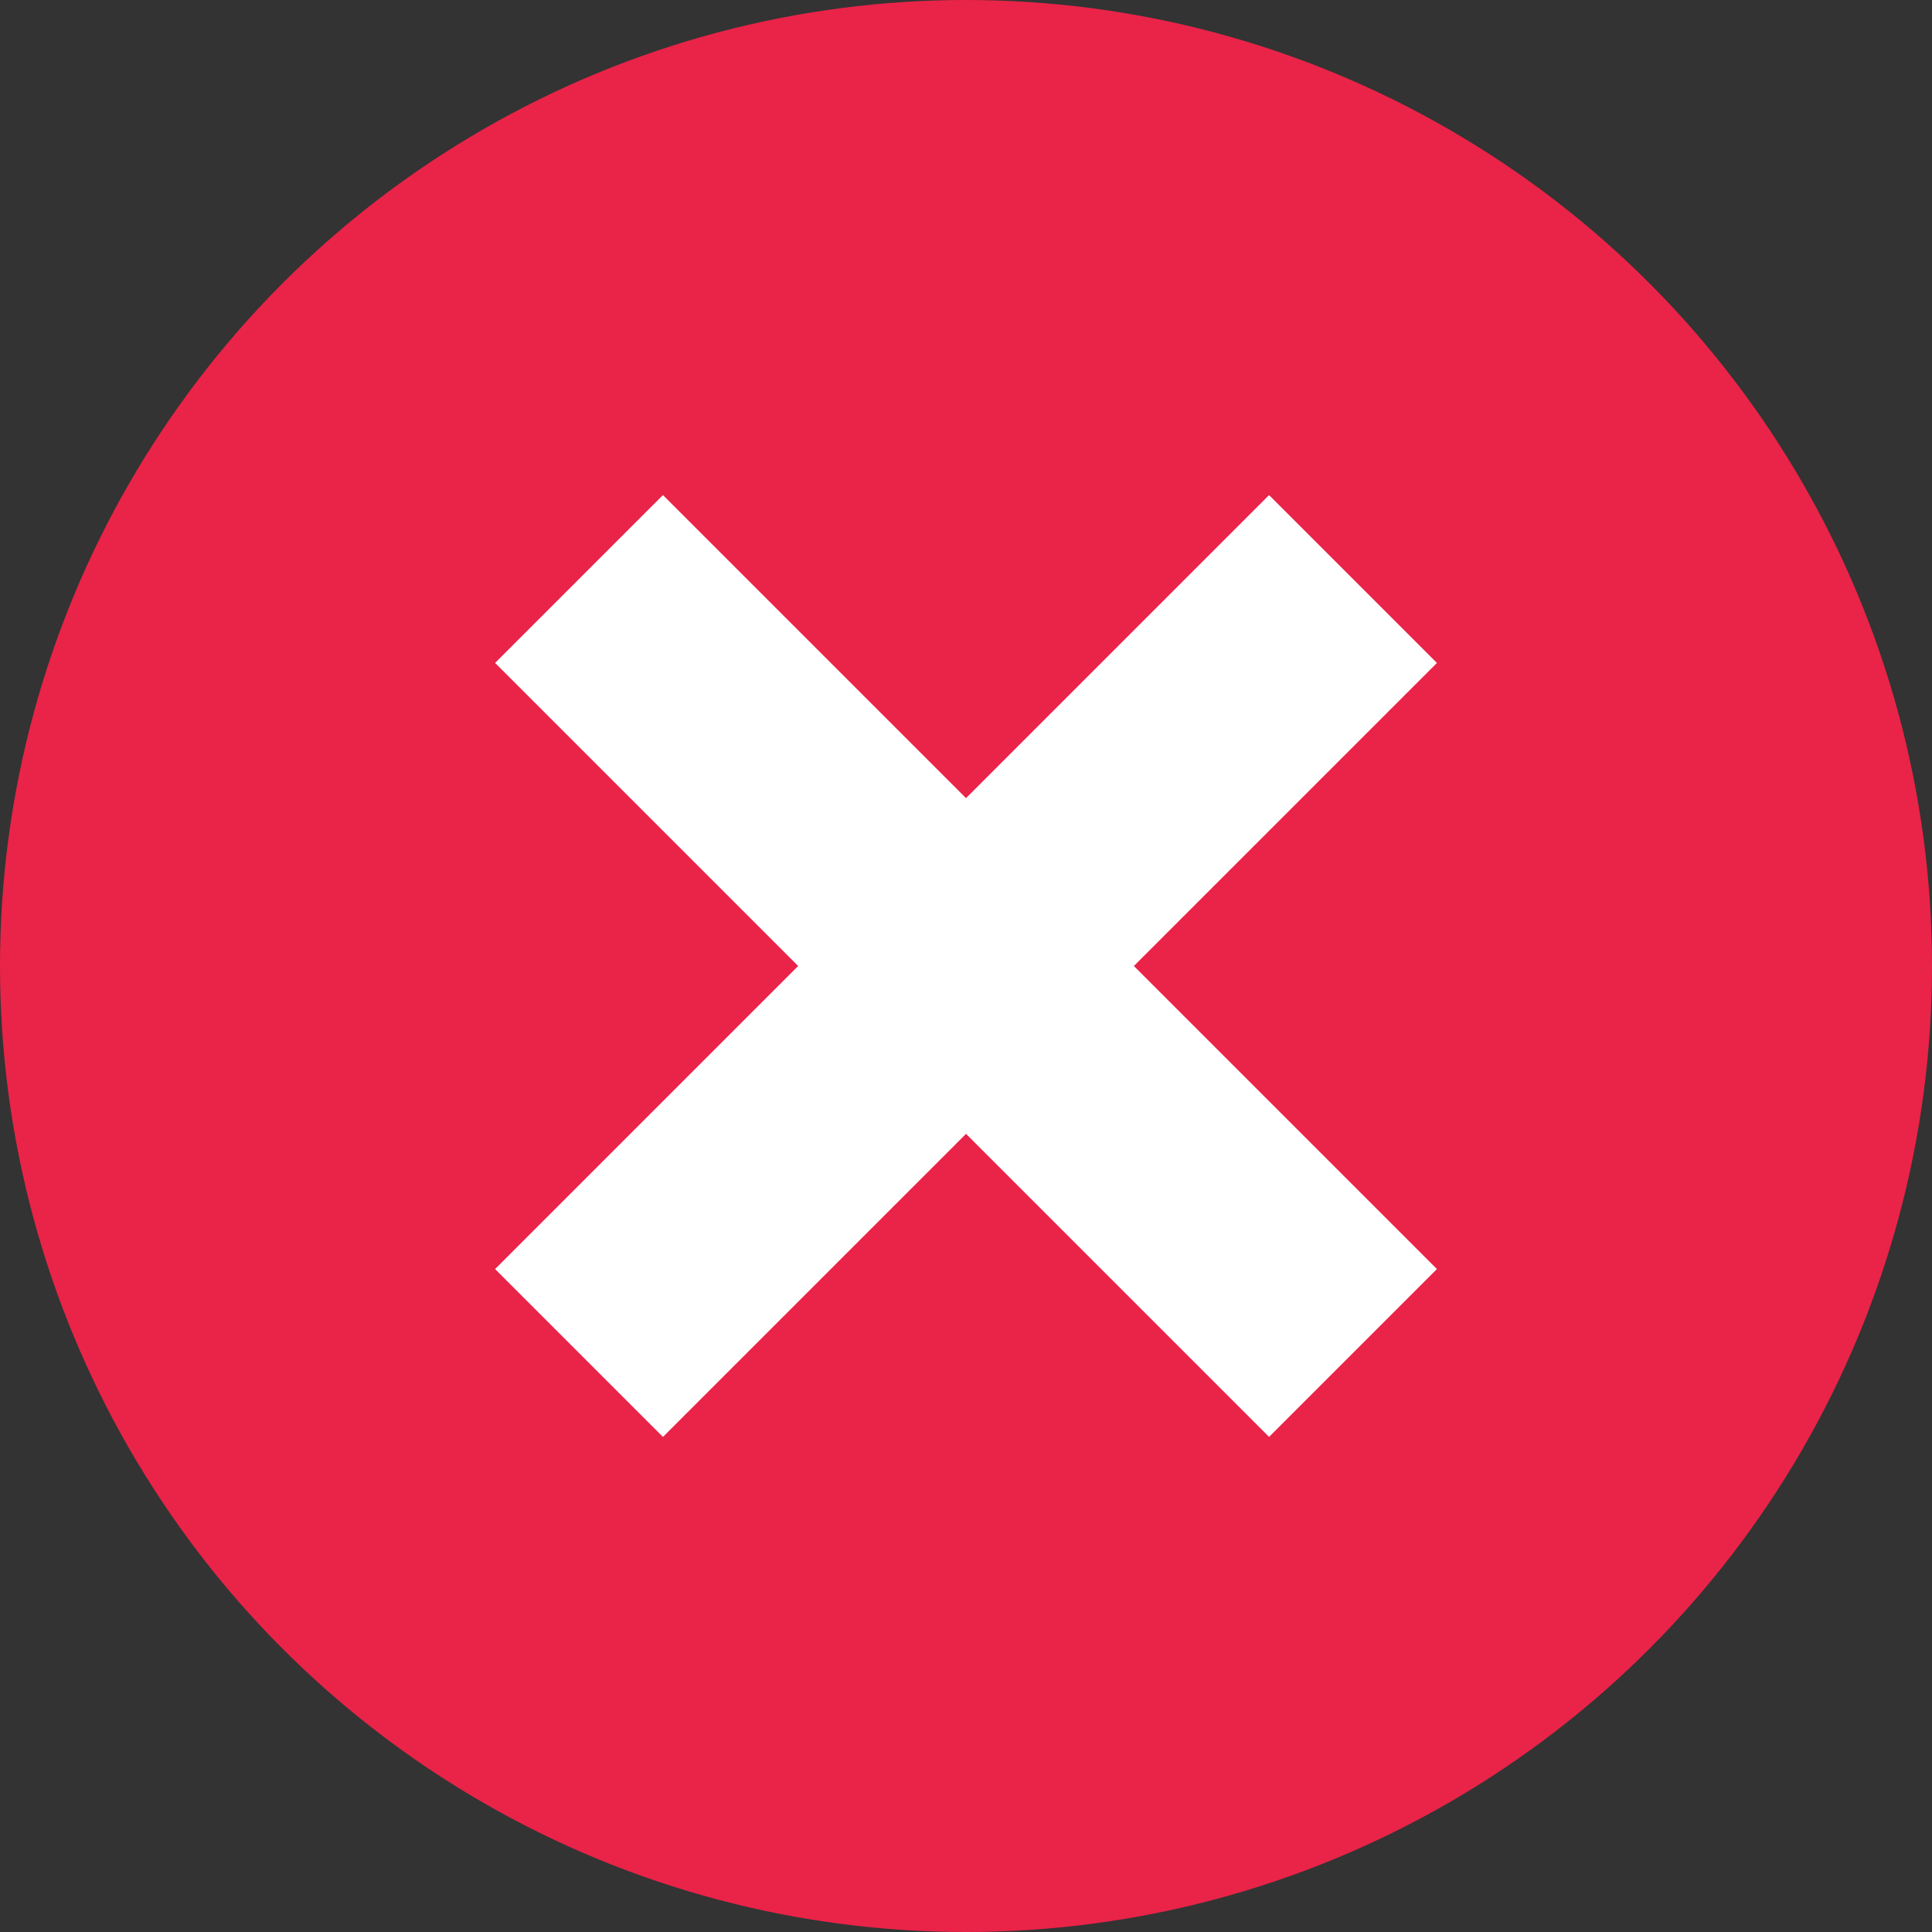
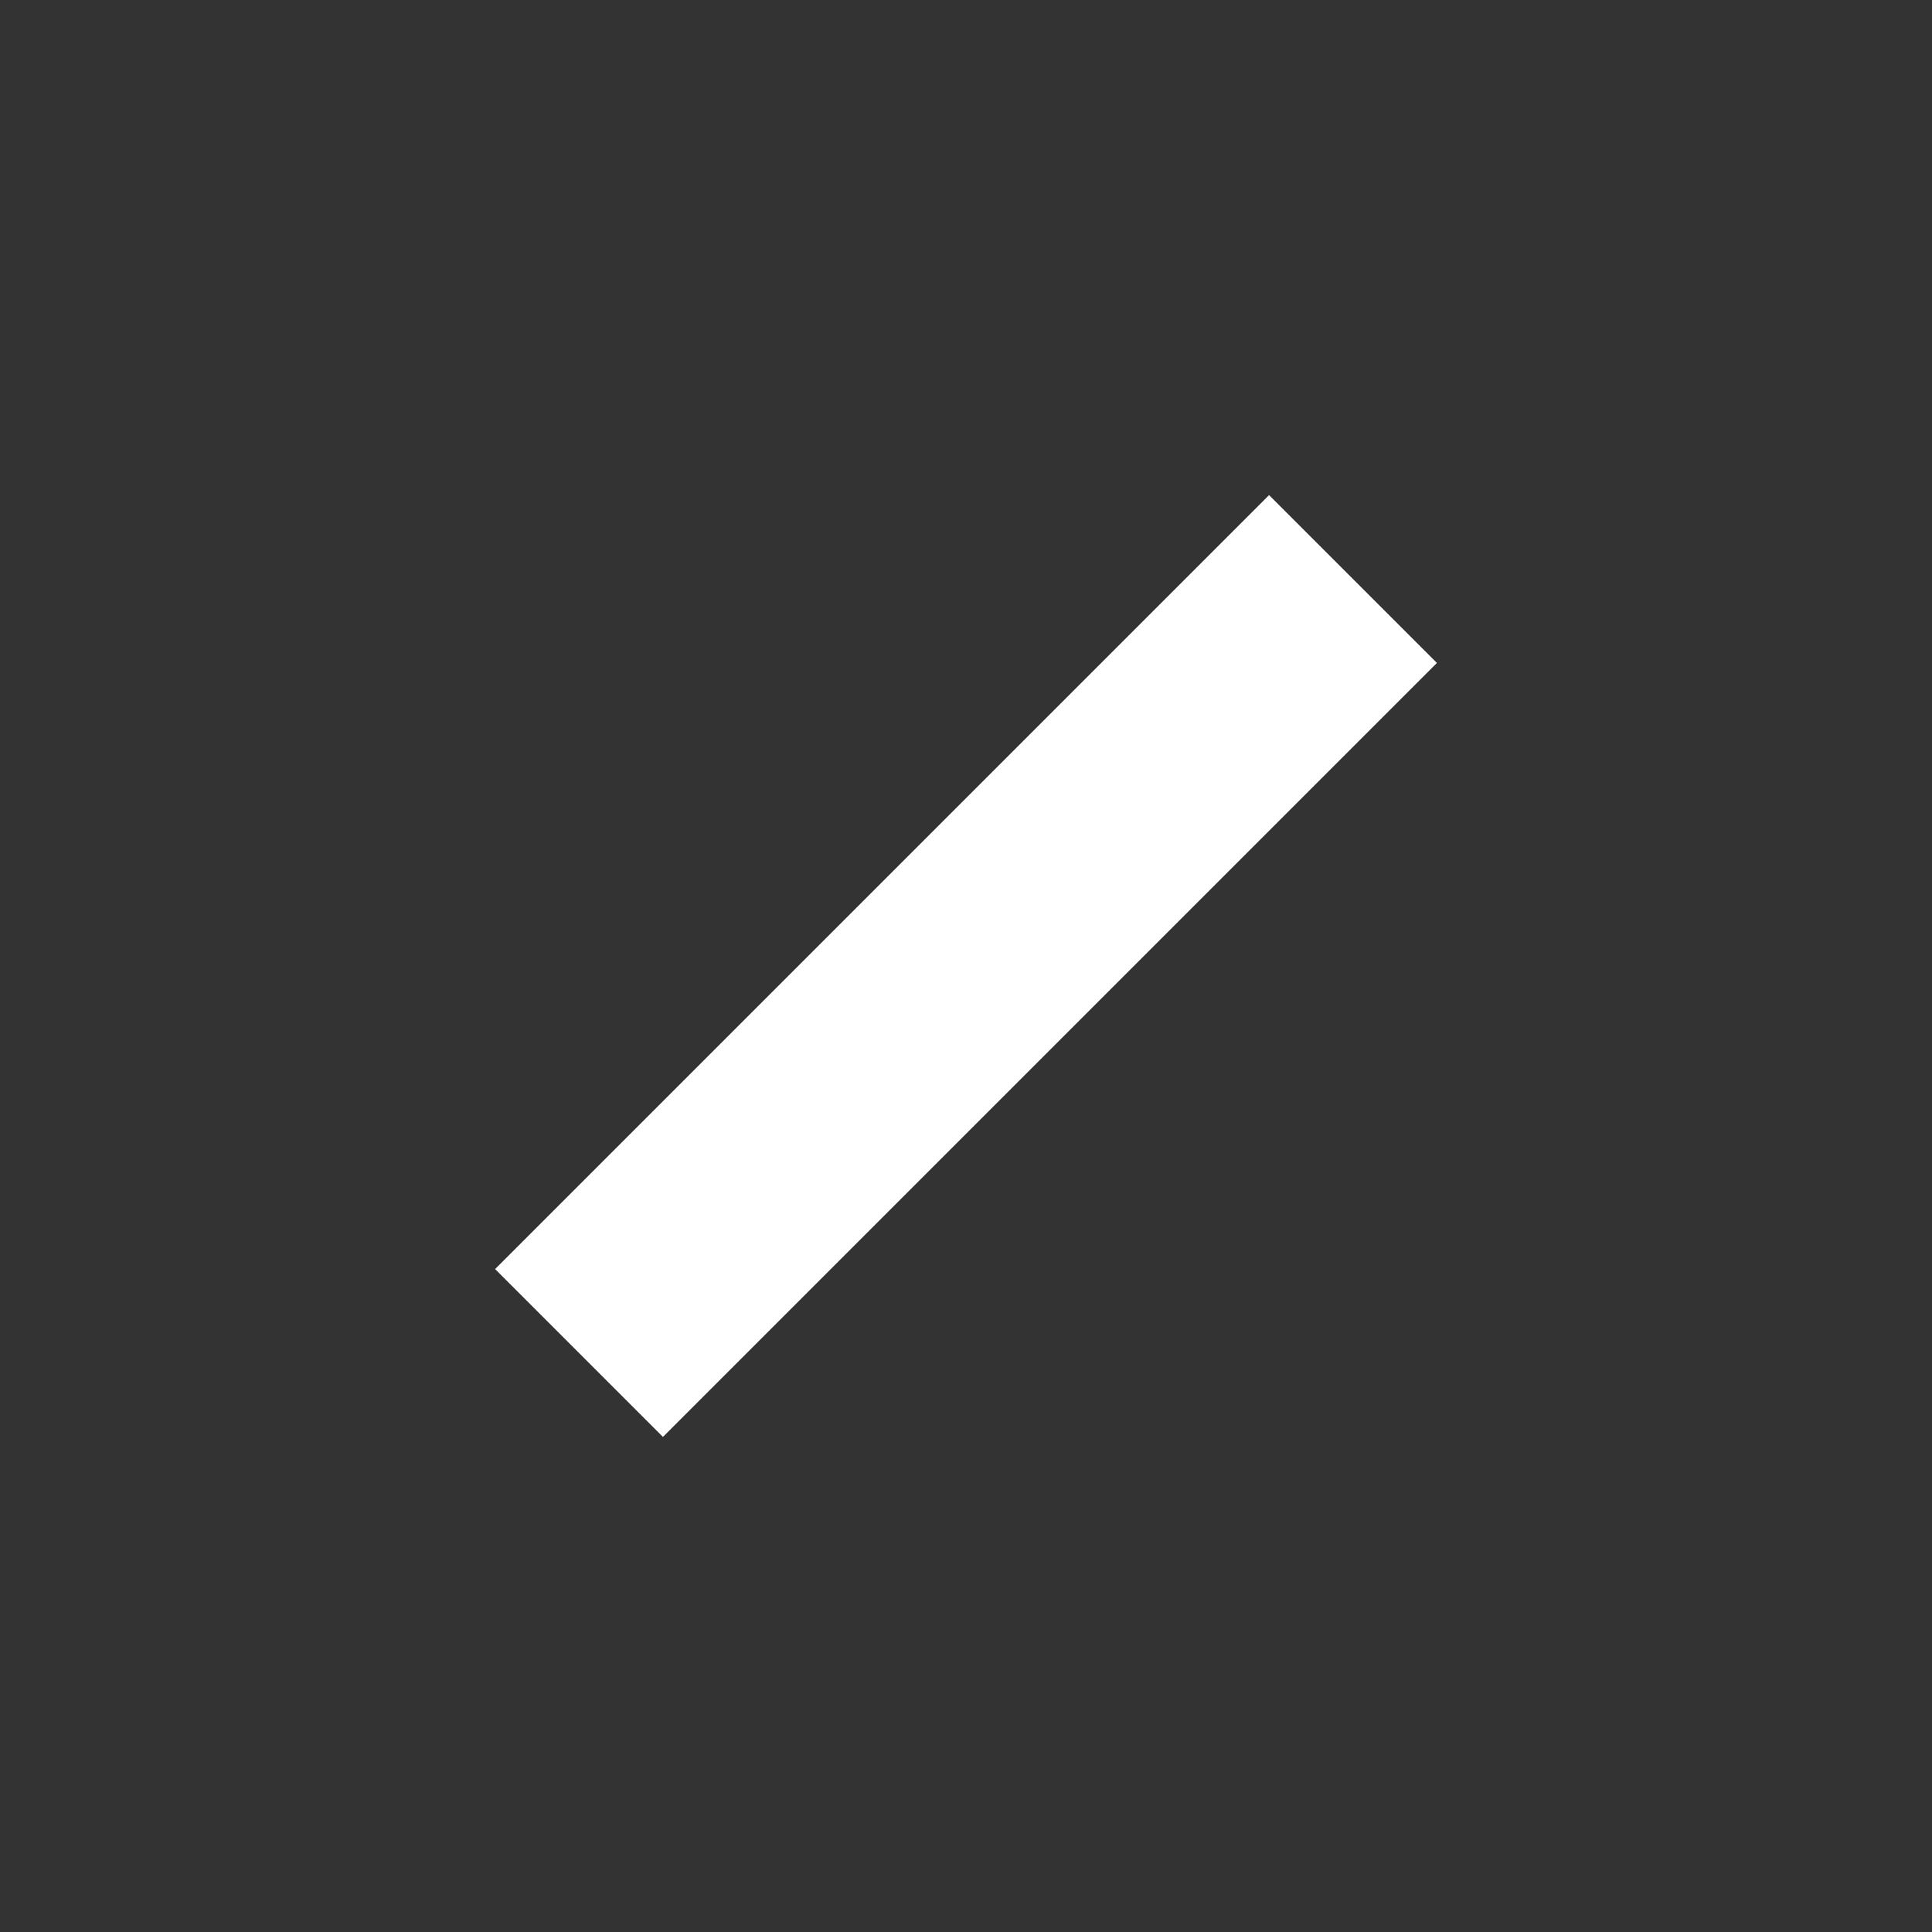
<svg xmlns="http://www.w3.org/2000/svg" viewBox="0 0 798.52 798.52">
  <rect x="0" y="0" width="798.52" height="798.52" fill="#333333" stroke="none" />
  <defs>
    <style>.cls-1{fill:#ea2348;}.cls-2{fill:#fff;}</style>
  </defs>
  <title>Asset 3</title>
  <g id="Layer_2" data-name="Layer 2">
    <g id="Layer_1-2" data-name="Layer 1">
-       <circle class="cls-1" cx="399.26" cy="399.26" r="399.26" />
      <rect class="cls-2" x="173.07" y="350.21" width="452.39" height="98.11" transform="translate(-165.38 399.26) rotate(-45)" />
-       <rect class="cls-2" x="173.07" y="350.21" width="452.39" height="98.11" transform="translate(399.26 963.9) rotate(-135)" />
    </g>
  </g>
</svg>